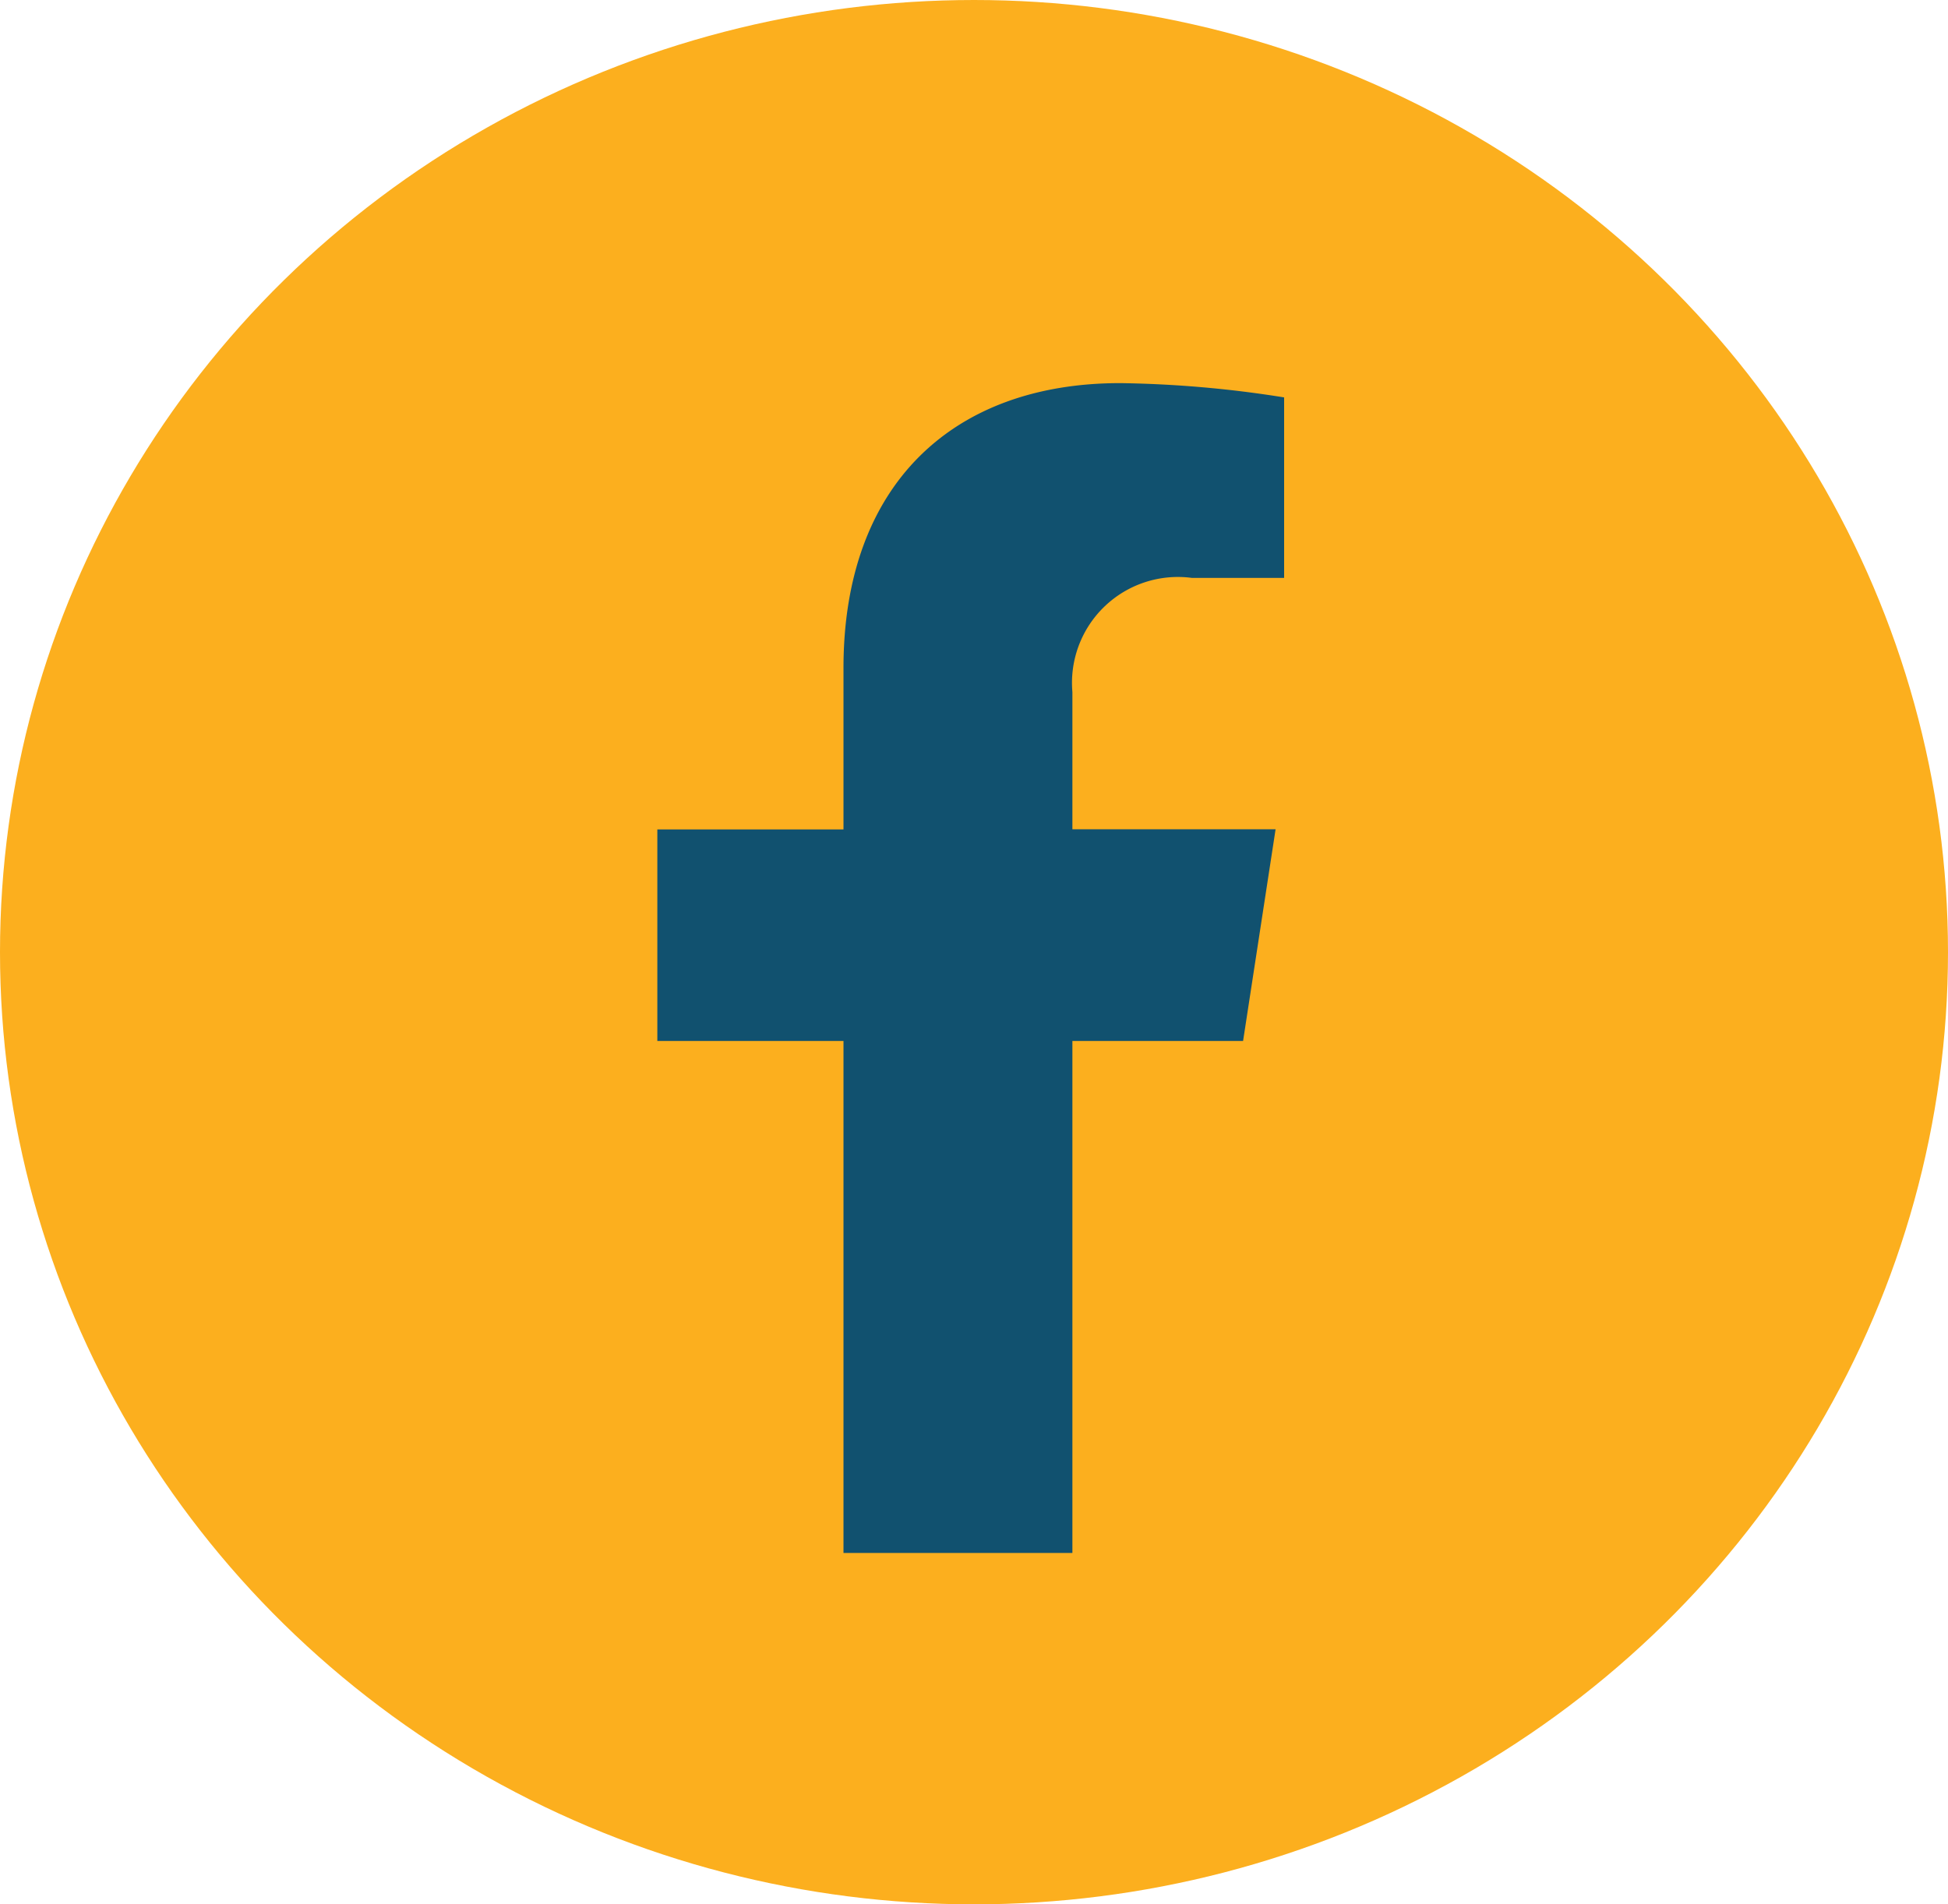
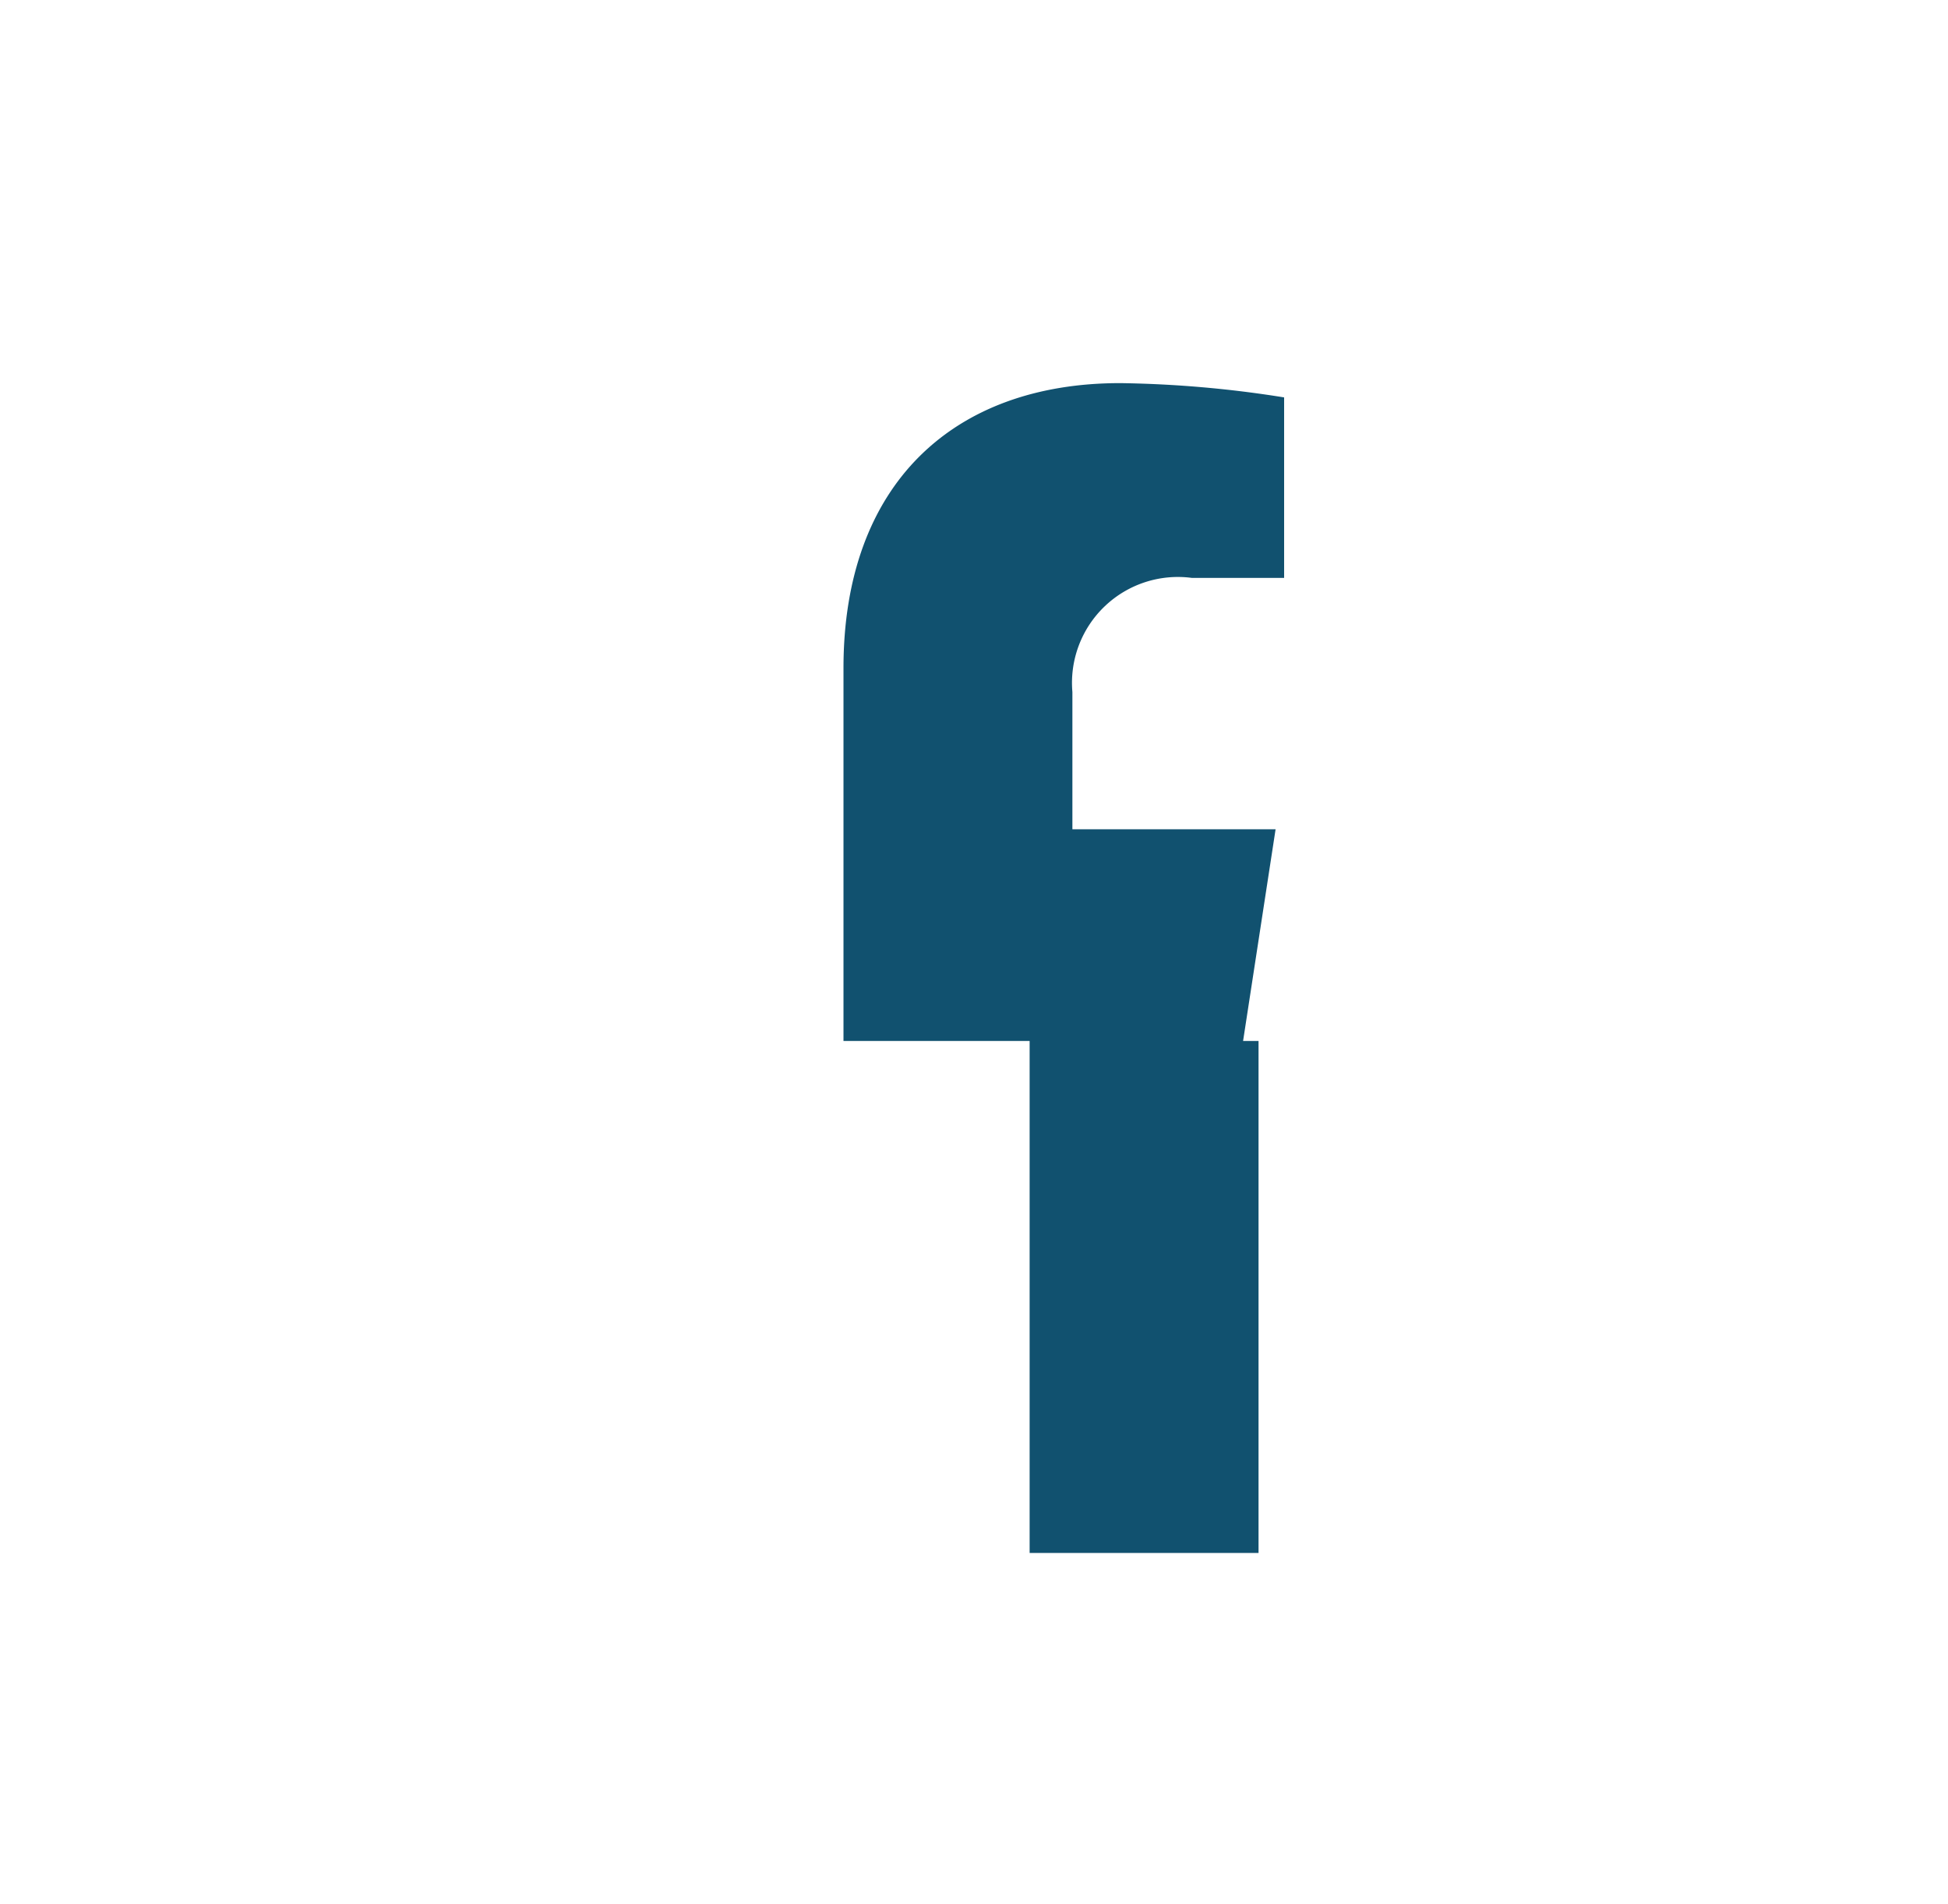
<svg xmlns="http://www.w3.org/2000/svg" width="45" height="44" viewBox="0 0 45 44">
  <g id="Group_380" data-name="Group 380" transform="translate(0.189)">
-     <ellipse id="Ellipse_4" data-name="Ellipse 4" cx="22.5" cy="22" rx="22.5" ry="22" transform="translate(-0.189)" fill="#fcaf1e" />
-     <path id="facebook-f-brands" d="M36.418,15.2l.751-4.892H32.475V7.138A2.446,2.446,0,0,1,35.232,4.5h2.134V.33A26.021,26.021,0,0,0,33.579,0c-3.865,0-6.392,2.343-6.392,6.584v3.728h-4.3V15.2h4.3V27.029h5.288V15.2Z" transform="translate(-7.891 8.852)" fill="#11516f" />
+     <path id="facebook-f-brands" d="M36.418,15.2l.751-4.892H32.475V7.138A2.446,2.446,0,0,1,35.232,4.5h2.134V.33A26.021,26.021,0,0,0,33.579,0c-3.865,0-6.392,2.343-6.392,6.584v3.728V15.2h4.3V27.029h5.288V15.2Z" transform="translate(-7.891 8.852)" fill="#11516f" />
  </g>
</svg>